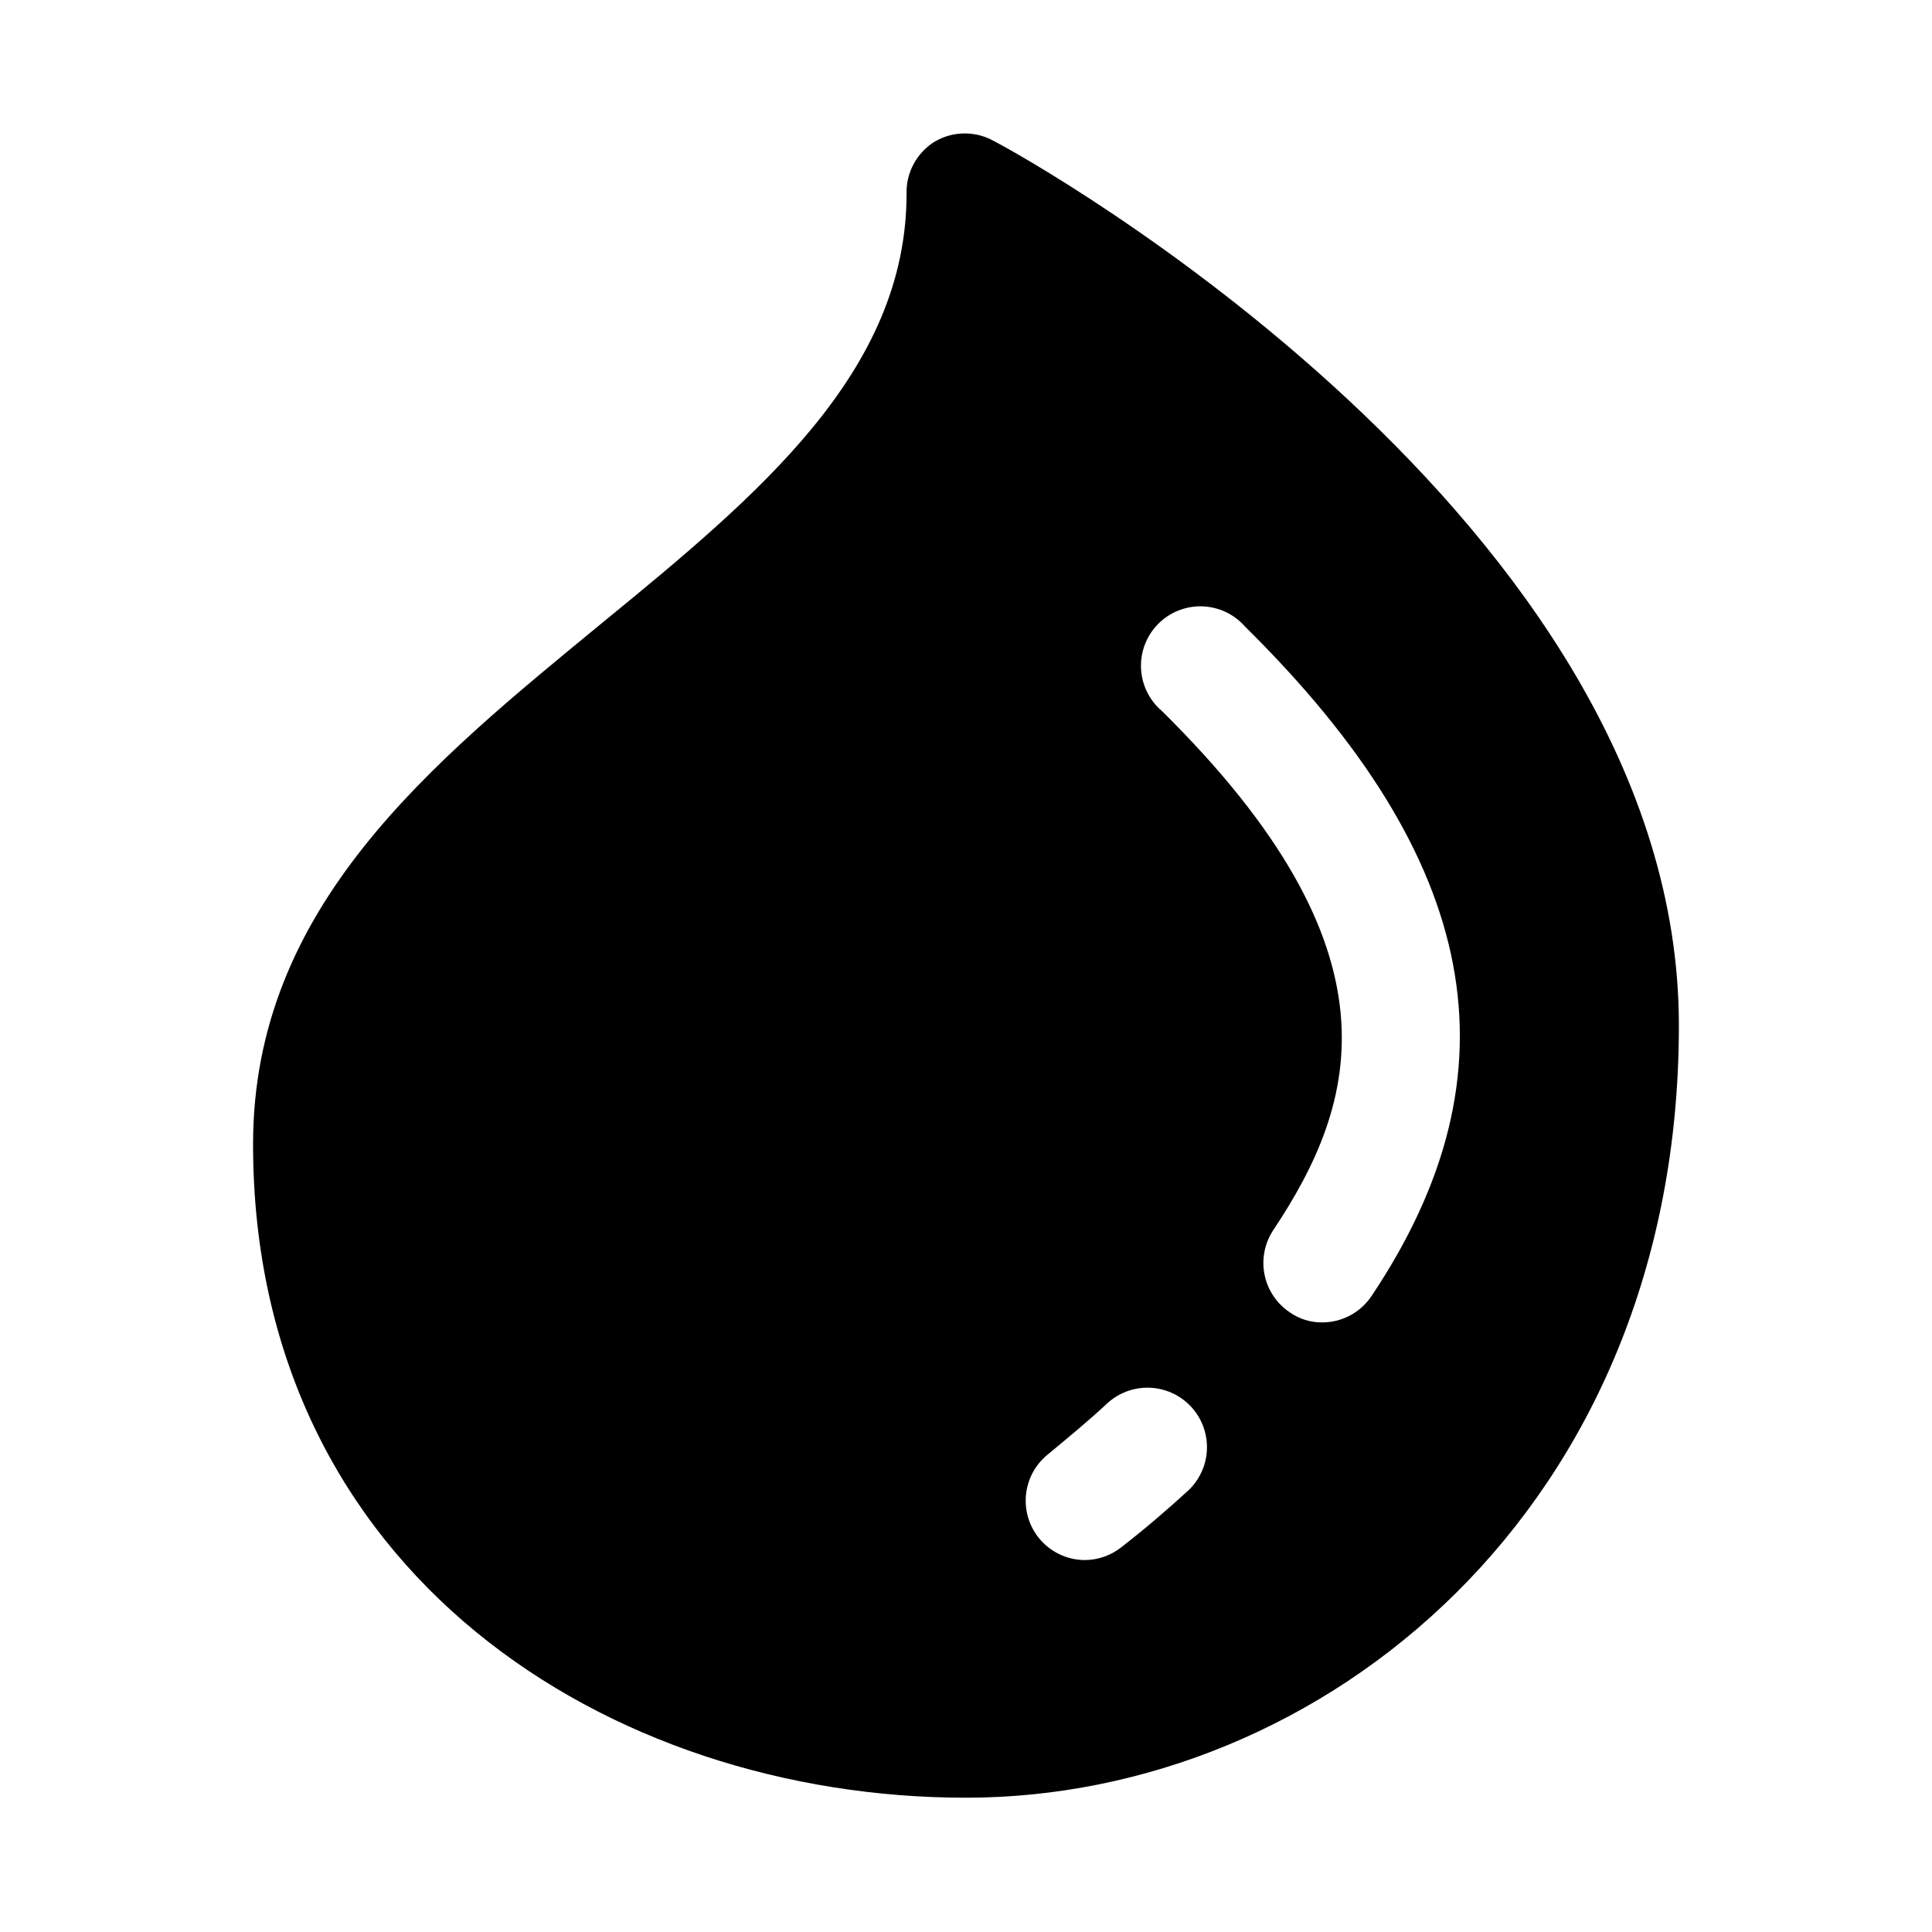
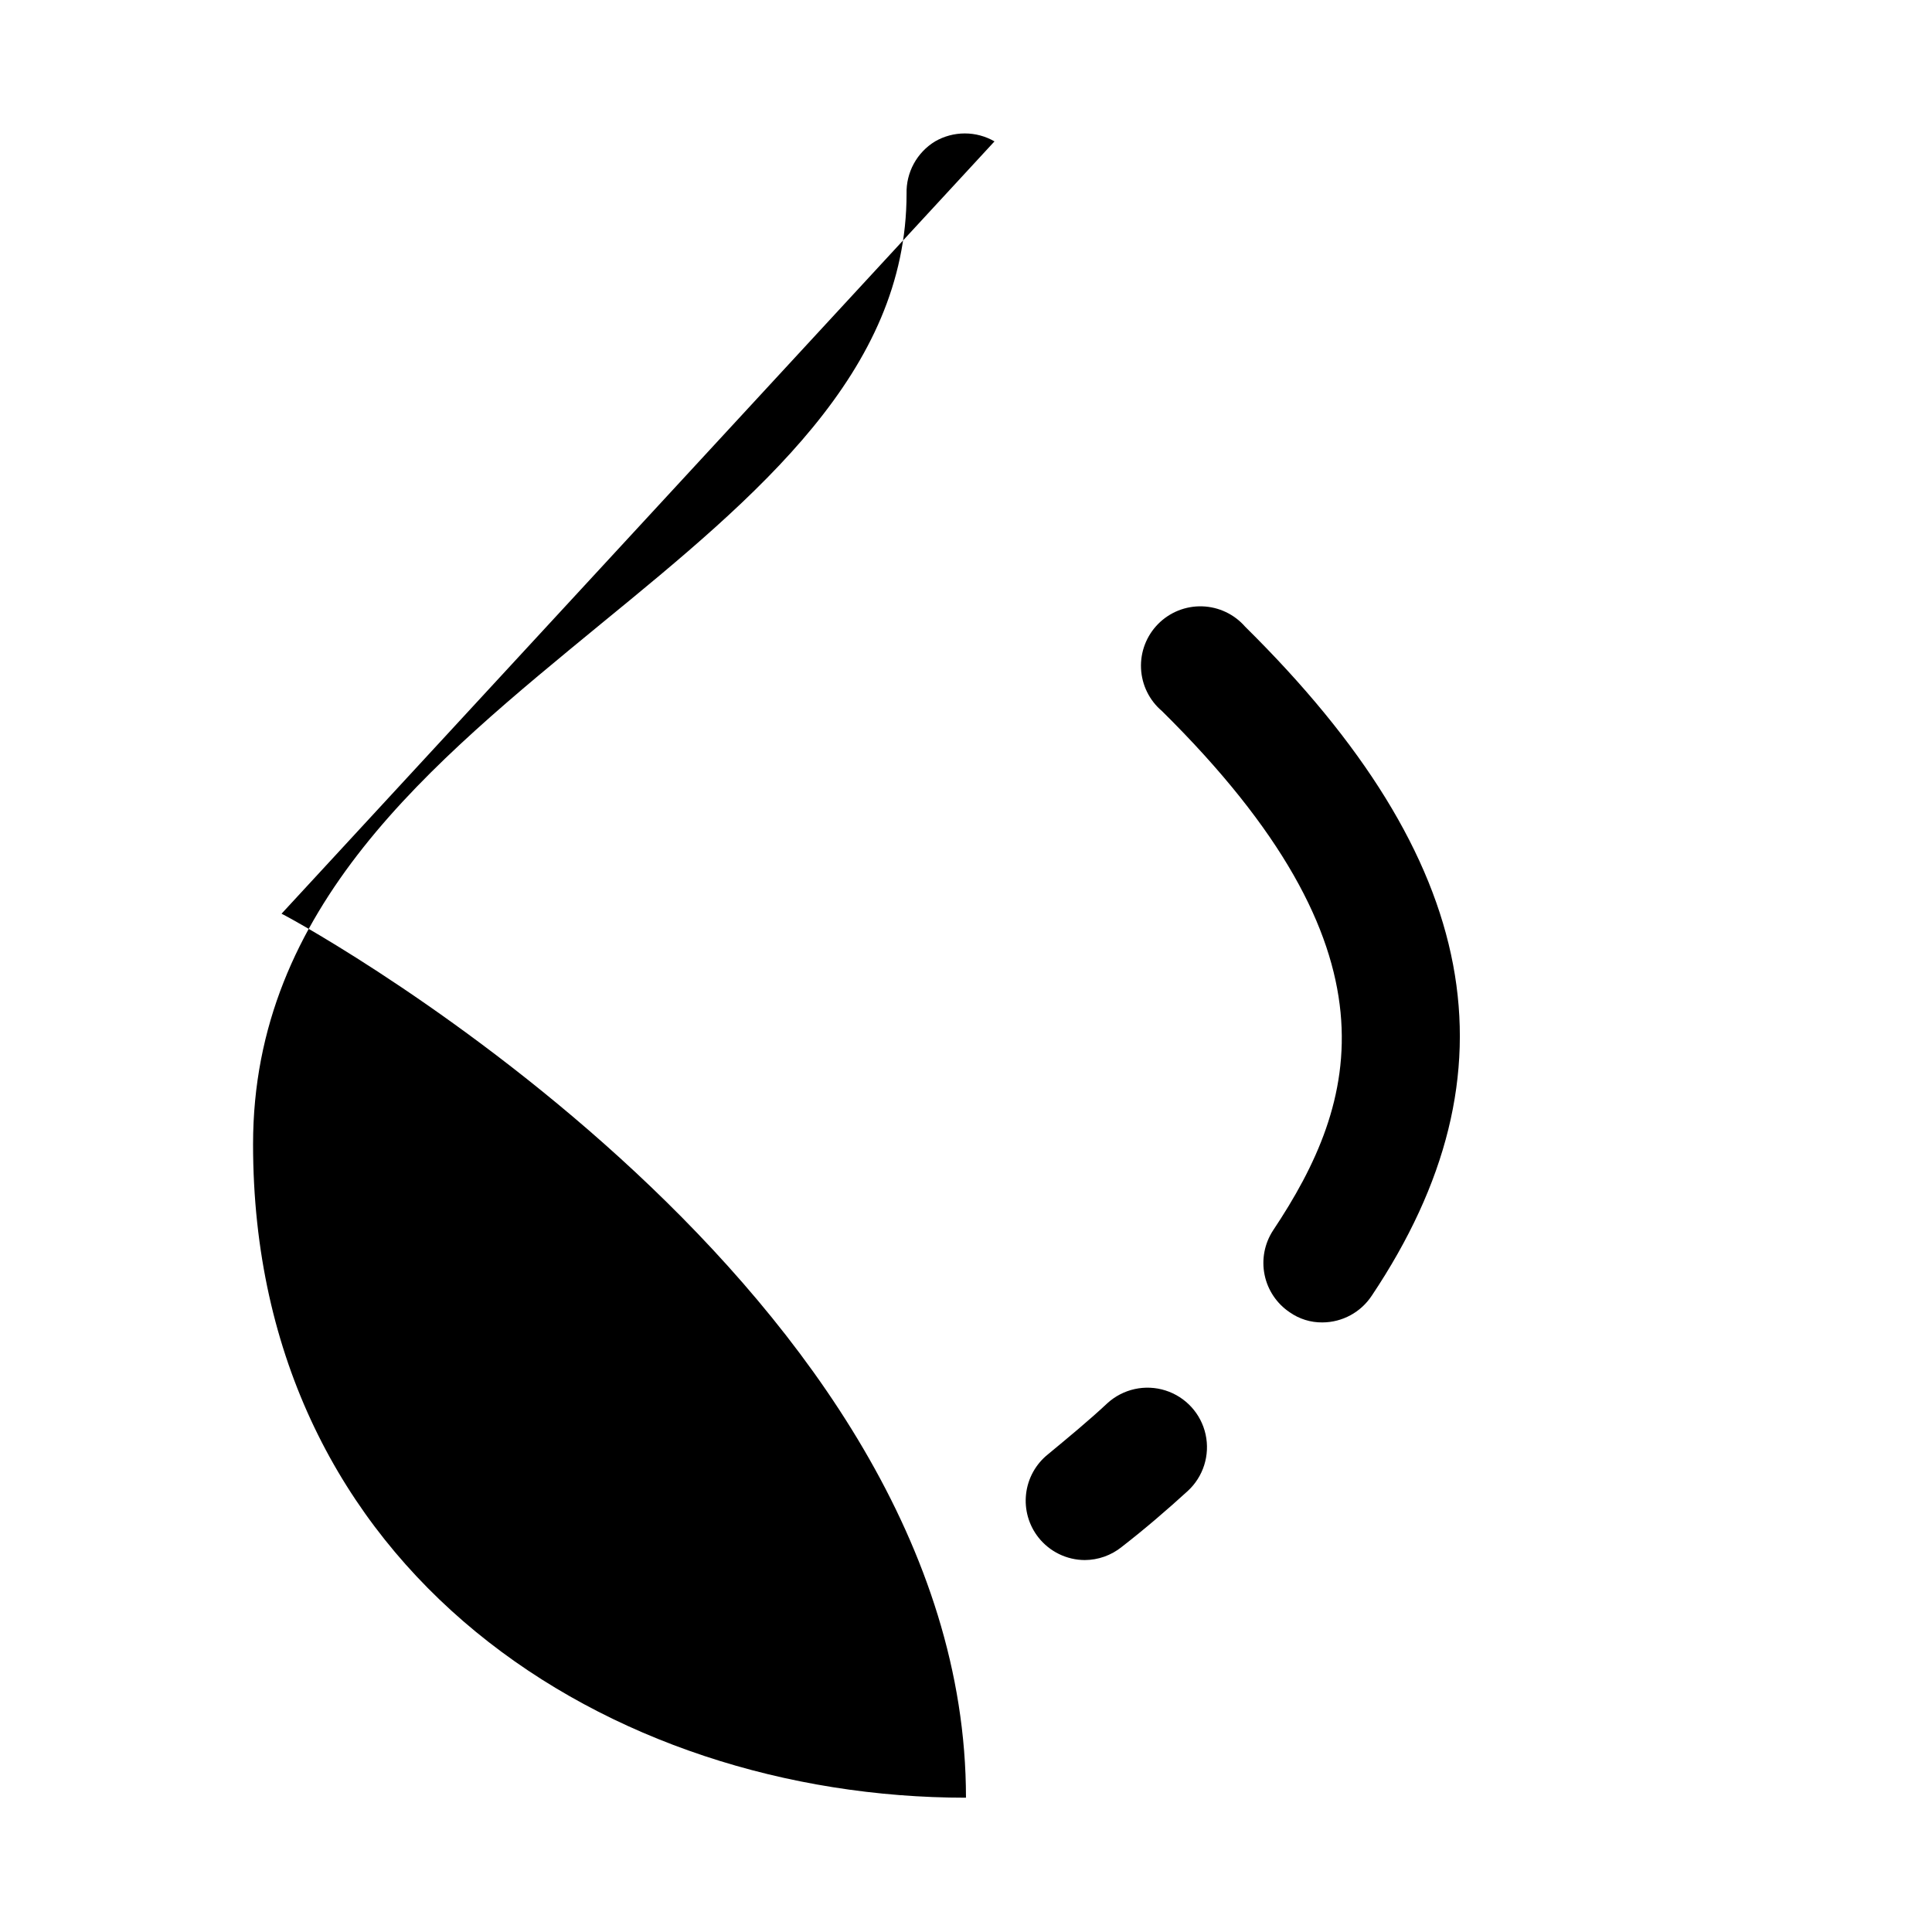
<svg xmlns="http://www.w3.org/2000/svg" fill="#000000" width="800px" height="800px" version="1.1" viewBox="144 144 512 512">
-   <path d="m407.55 181.47c-2.391-1.383-5.106-2.109-7.871-2.109-2.762 0-5.481 0.727-7.871 2.109-2.367 1.438-4.312 3.477-5.641 5.91-1.328 2.434-1.988 5.172-1.918 7.941 0 47.23-39.203 79.824-80.766 113.83-45.188 37.16-92.418 75.102-92.418 138.08 0 113.67 94.465 173.18 188.93 173.18s188.93-76.516 188.93-204.67c-0.004-133.82-173.19-230.18-181.38-234.27zm51.168 357.7c-5.352 4.879-11.18 9.918-17.477 14.801-2.769 2.223-6.207 3.441-9.758 3.461-4.793-0.02-9.312-2.223-12.281-5.981-2.574-3.262-3.754-7.41-3.281-11.539 0.469-4.129 2.555-7.906 5.801-10.504 5.512-4.566 10.863-8.973 15.742-13.539 4.164-3.797 10.035-5.086 15.402-3.379 5.371 1.707 9.422 6.148 10.629 11.652 1.207 5.5-0.613 11.23-4.777 15.027zm48.805-51.797h0.004c-2.898 4.398-7.801 7.059-13.07 7.082-3.094 0.039-6.121-0.898-8.656-2.676-3.453-2.309-5.852-5.887-6.676-9.953-0.828-4.07-0.012-8.301 2.266-11.773 22.672-34.008 34.793-74.156-29.441-137.6-3.352-2.832-5.367-6.93-5.566-11.312-0.199-4.379 1.438-8.645 4.516-11.77 3.078-3.121 7.32-4.82 11.703-4.684 4.387 0.141 8.512 2.098 11.391 5.41 62.504 61.715 73.211 117.92 33.535 177.28z" />
+   <path d="m407.55 181.47c-2.391-1.383-5.106-2.109-7.871-2.109-2.762 0-5.481 0.727-7.871 2.109-2.367 1.438-4.312 3.477-5.641 5.91-1.328 2.434-1.988 5.172-1.918 7.941 0 47.23-39.203 79.824-80.766 113.83-45.188 37.16-92.418 75.102-92.418 138.08 0 113.67 94.465 173.18 188.93 173.18c-0.004-133.82-173.19-230.18-181.38-234.27zm51.168 357.7c-5.352 4.879-11.18 9.918-17.477 14.801-2.769 2.223-6.207 3.441-9.758 3.461-4.793-0.02-9.312-2.223-12.281-5.981-2.574-3.262-3.754-7.41-3.281-11.539 0.469-4.129 2.555-7.906 5.801-10.504 5.512-4.566 10.863-8.973 15.742-13.539 4.164-3.797 10.035-5.086 15.402-3.379 5.371 1.707 9.422 6.148 10.629 11.652 1.207 5.5-0.613 11.23-4.777 15.027zm48.805-51.797h0.004c-2.898 4.398-7.801 7.059-13.07 7.082-3.094 0.039-6.121-0.898-8.656-2.676-3.453-2.309-5.852-5.887-6.676-9.953-0.828-4.07-0.012-8.301 2.266-11.773 22.672-34.008 34.793-74.156-29.441-137.6-3.352-2.832-5.367-6.93-5.566-11.312-0.199-4.379 1.438-8.645 4.516-11.77 3.078-3.121 7.32-4.82 11.703-4.684 4.387 0.141 8.512 2.098 11.391 5.41 62.504 61.715 73.211 117.92 33.535 177.28z" />
</svg>